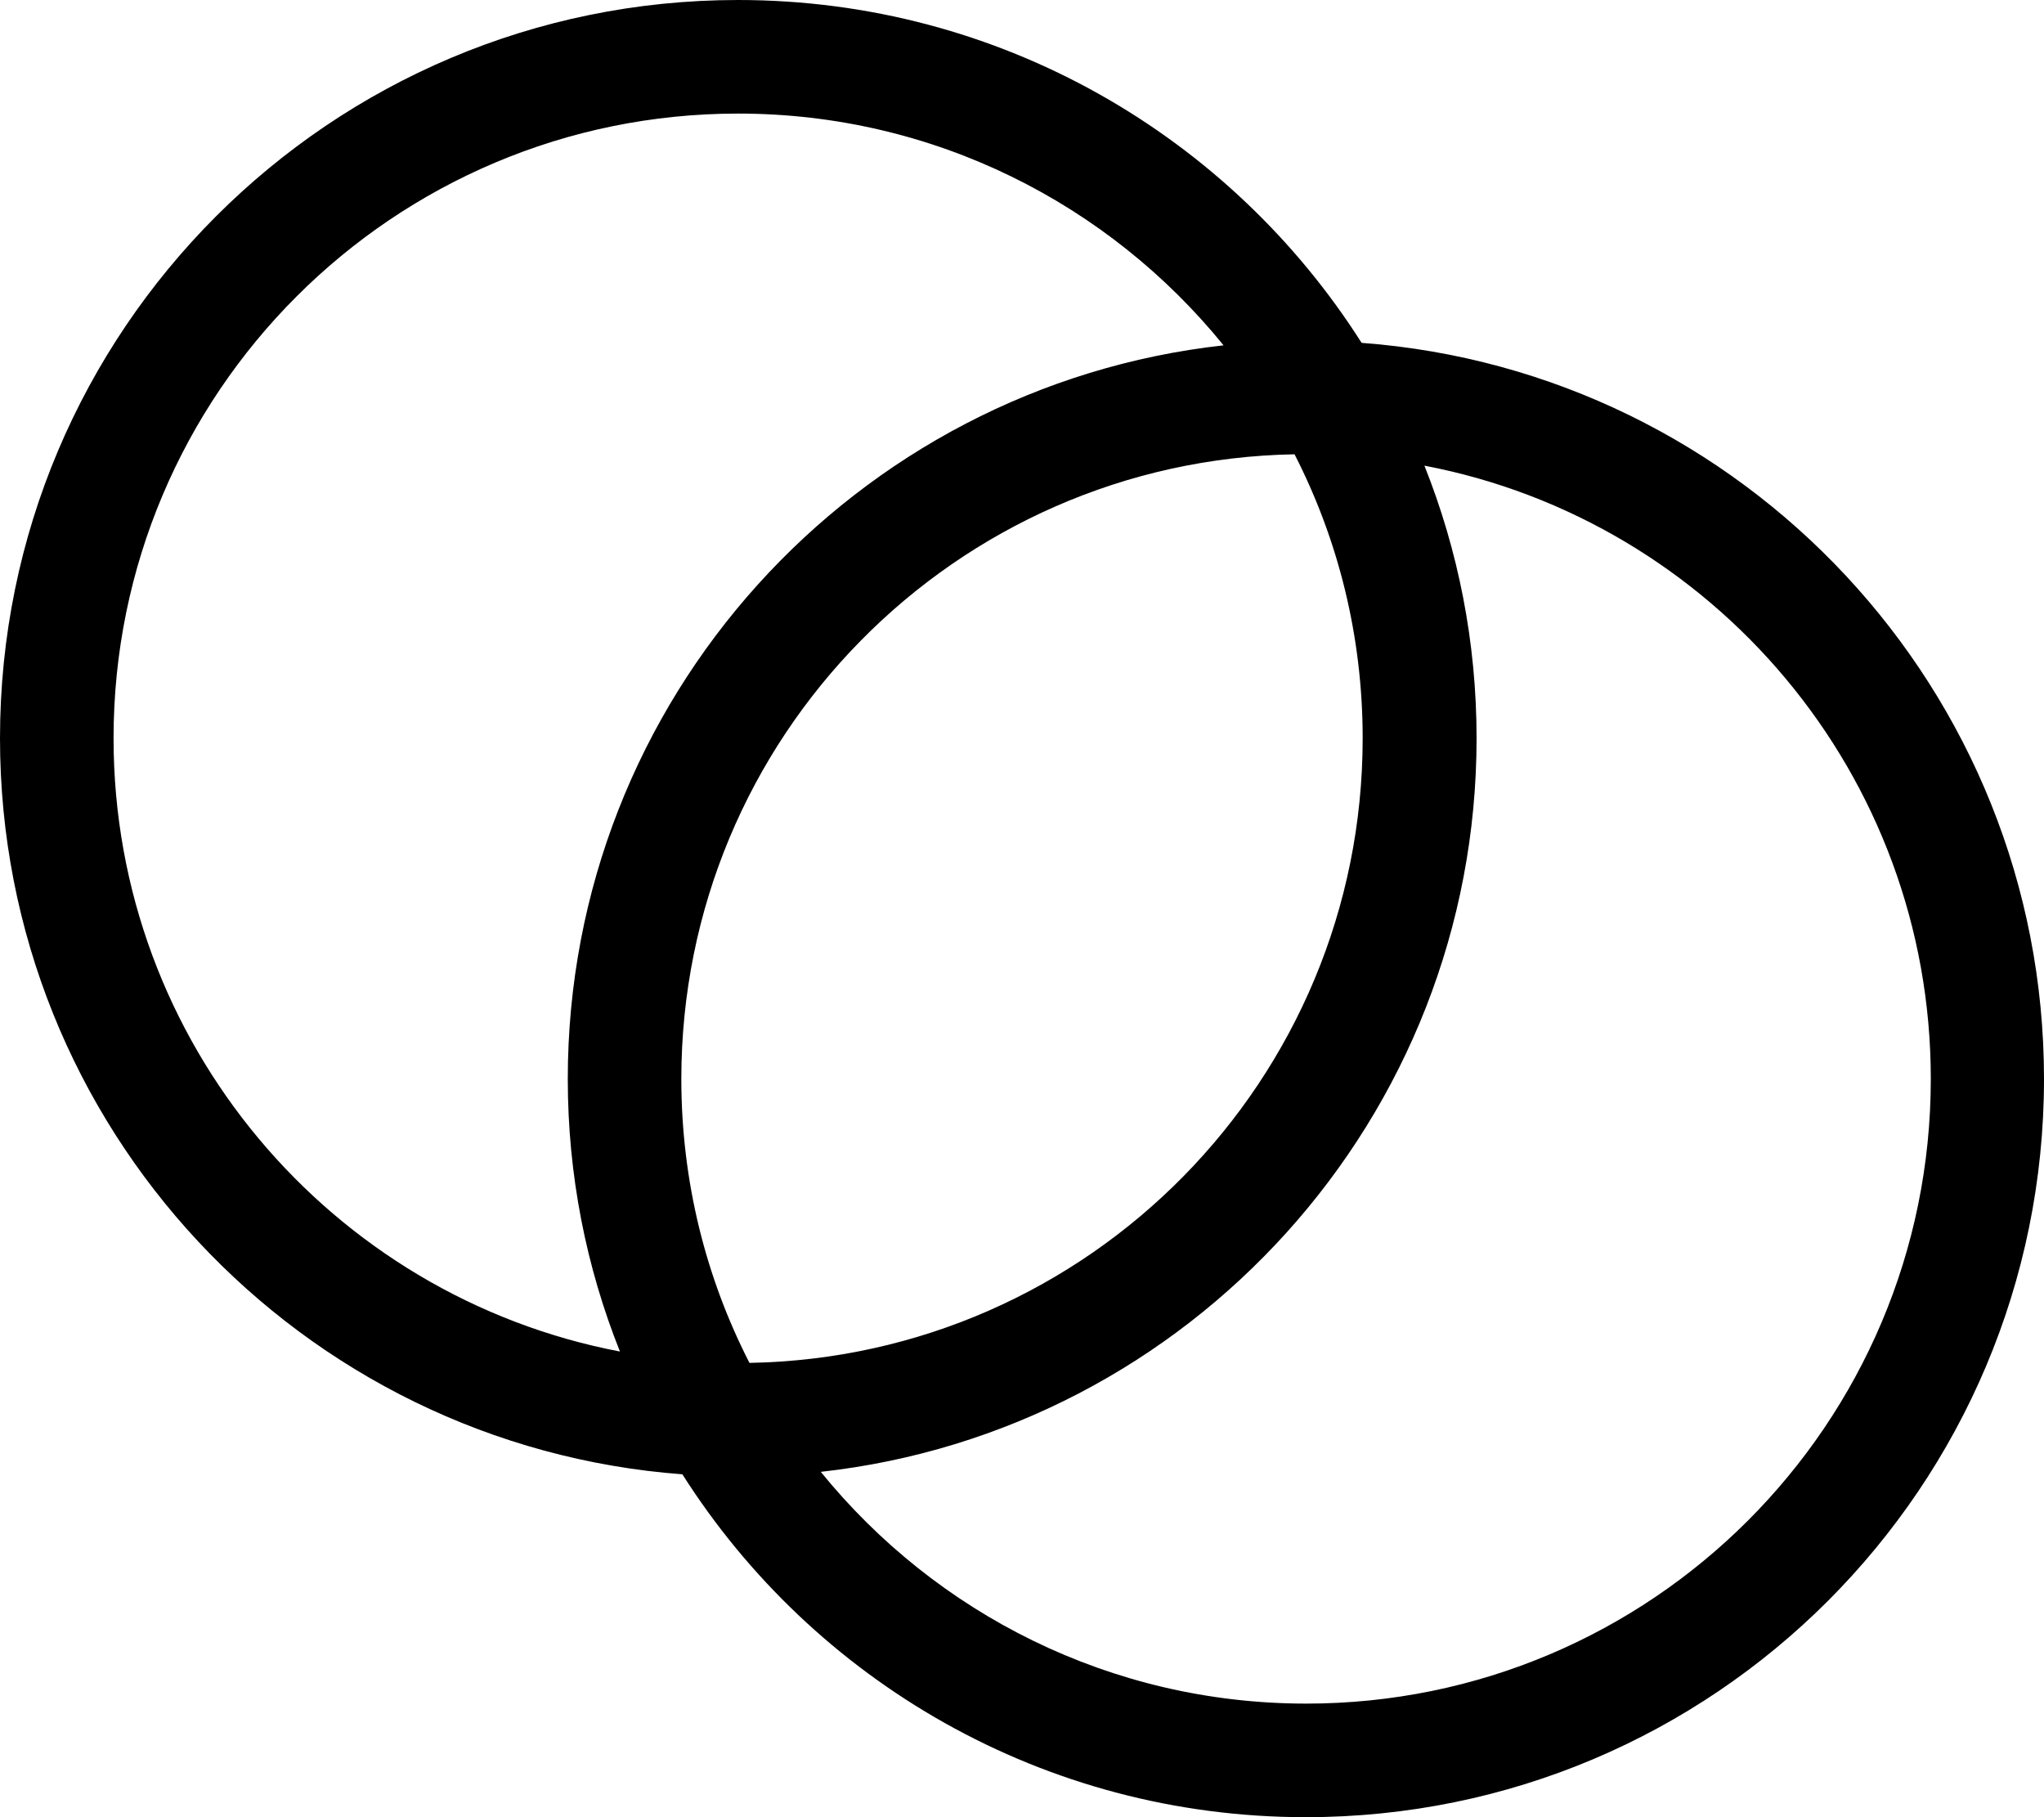
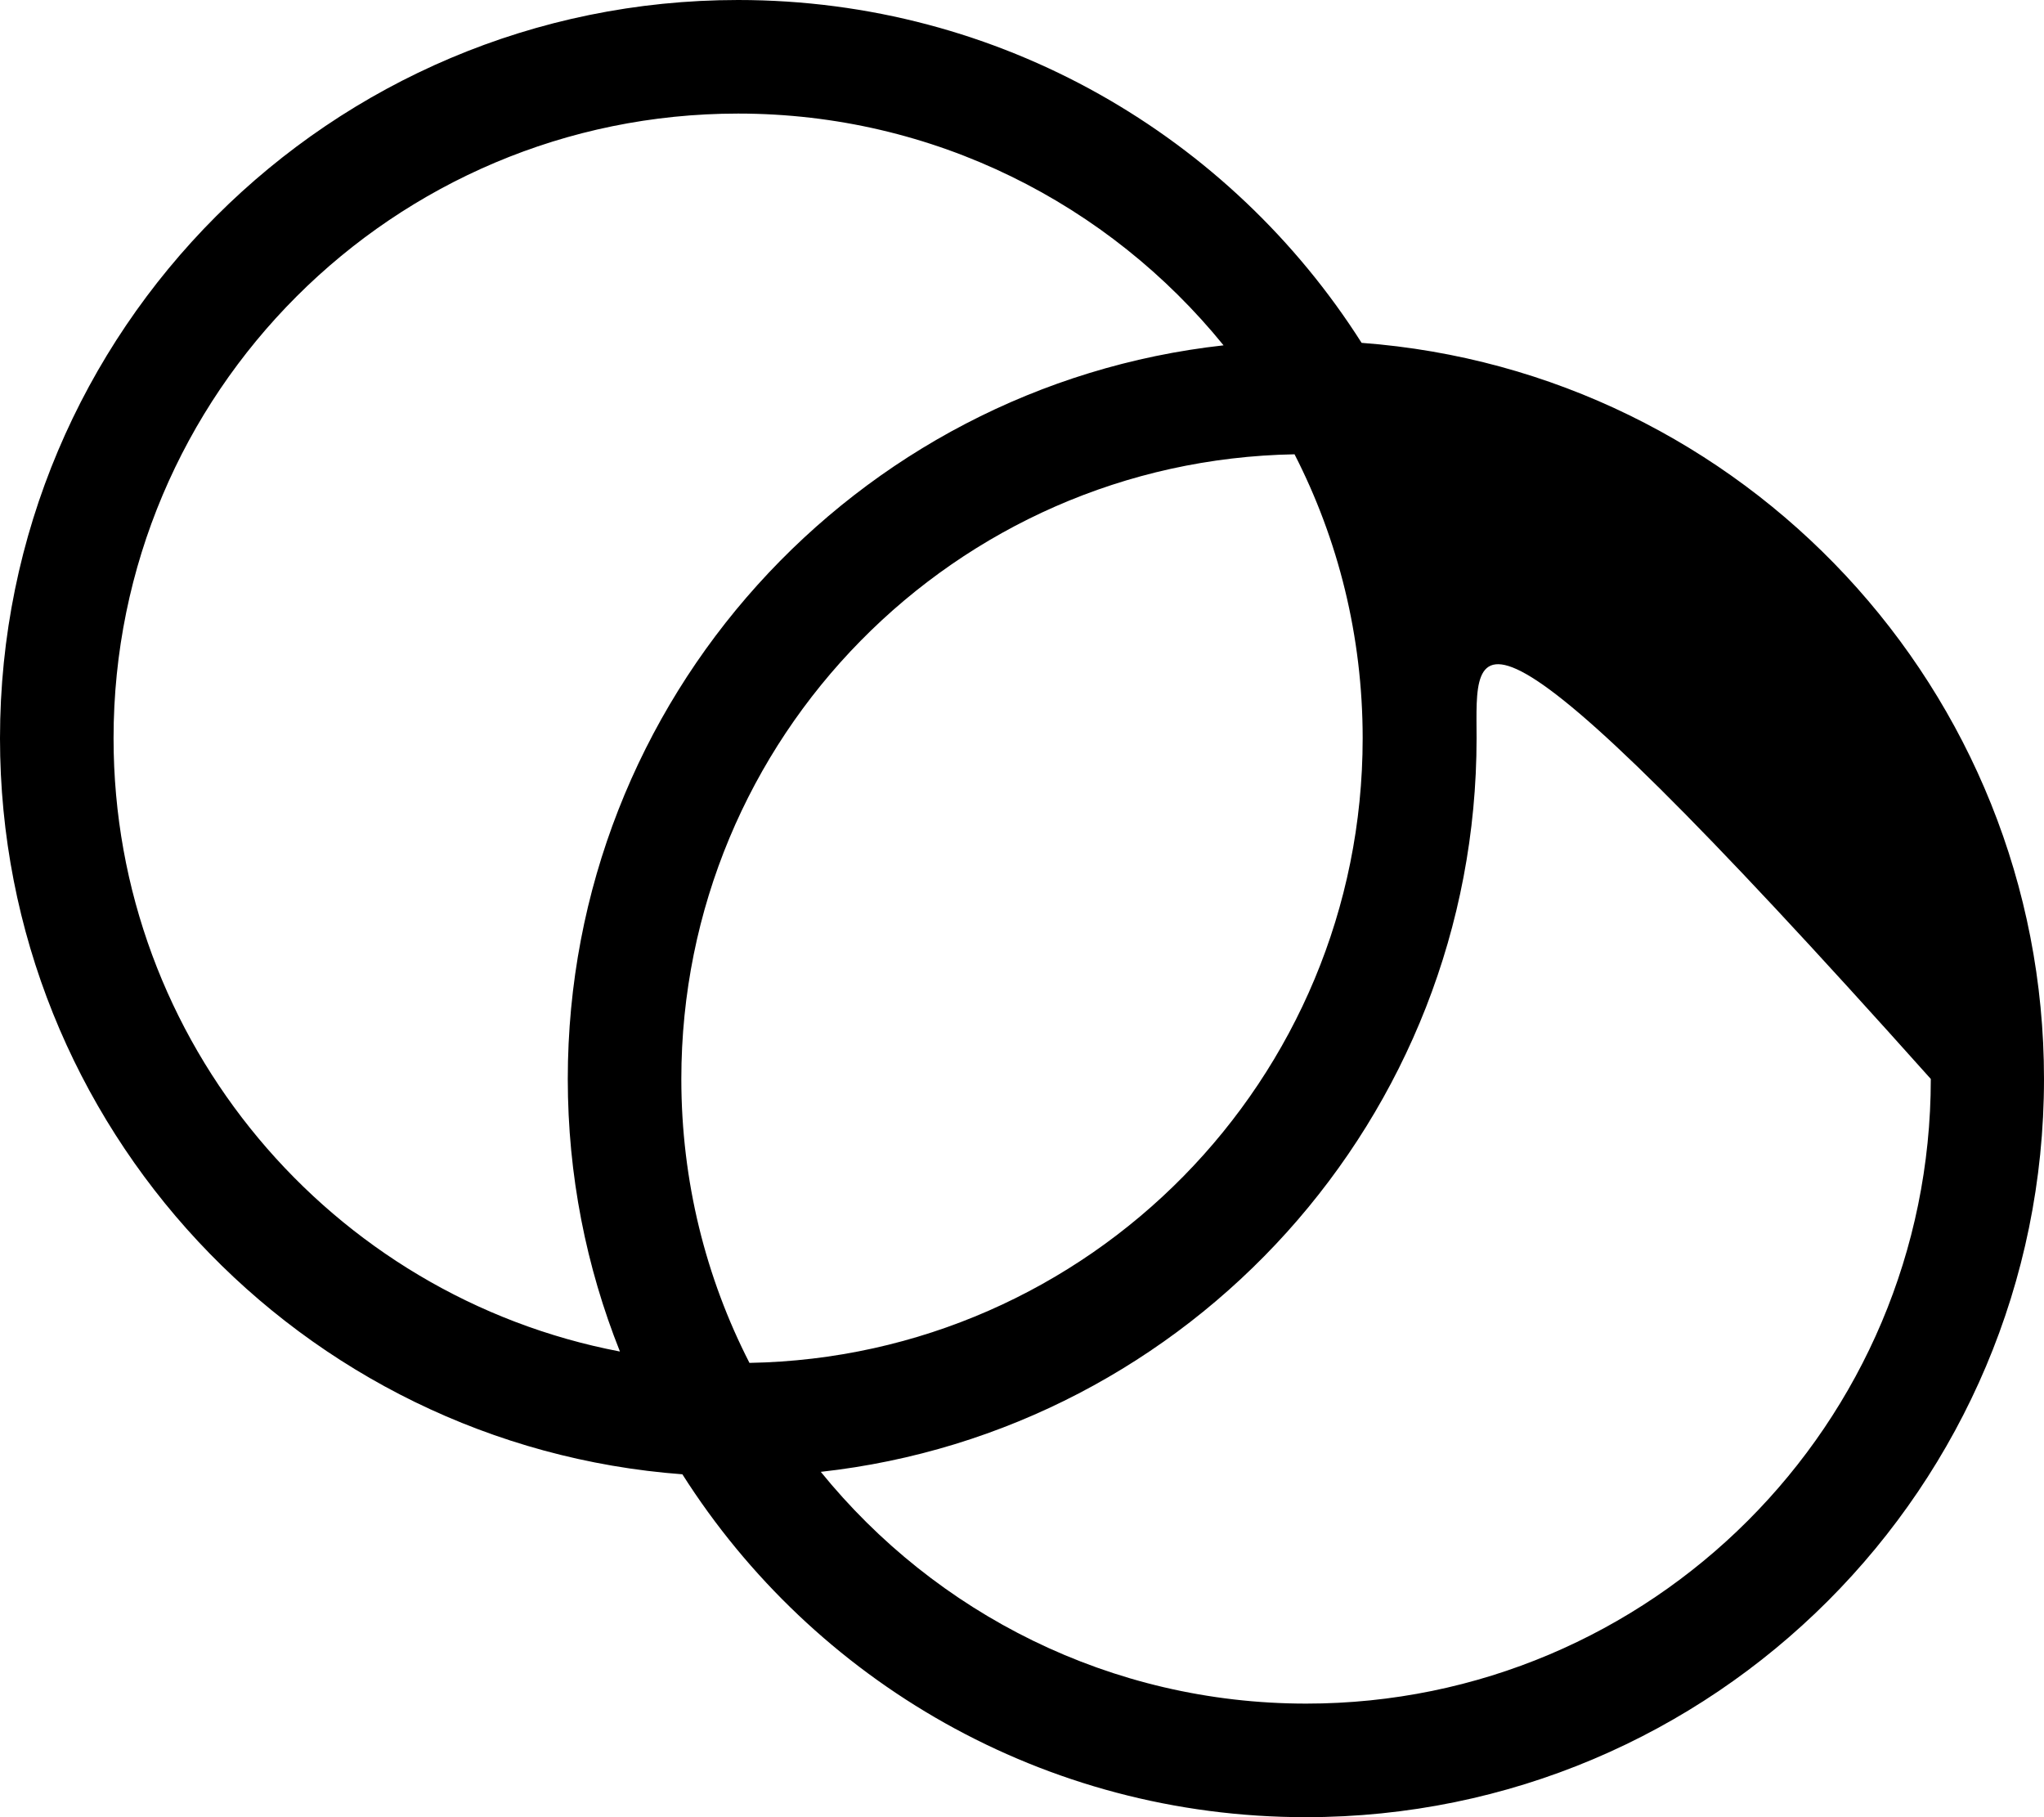
<svg xmlns="http://www.w3.org/2000/svg" width="576" height="512" viewBox="0 0 576 512" fill="none">
-   <path d="M174.7 380.8C165.2 357 160 331.1 160 304C160 197 240.9 108.8 344.8 97.3C312.5 57.5 263.2 32 208 32C110.8 32 32 110.8 32 208C32 293.8 93.4 365.3 174.7 380.8ZM192.4 415.4C84.8 407.4 0 317.6 0 208C0 93.1 93.1 0 208 0C281.9 0 346.8 38.5 383.7 96.6C491.2 104.6 576 194.4 576 304C576 418.9 482.9 512 368 512C294.1 512 229.2 473.5 192.3 415.4H192.4ZM231.3 414.7C263.6 454.5 312.9 480 368.1 480C465.3 480 544.1 401.2 544.1 304C544.1 218.2 482.7 146.7 401.4 131.2C410.9 155 416.1 180.9 416.1 208C416.1 315 335.2 403.2 231.3 414.7ZM364.8 128C269.1 129.7 192 207.8 192 304C192 332.8 198.9 360 211.2 384C306.9 382.3 384 304.2 384 208C384 179.2 377.1 152 364.8 128Z" fill="black" />
+   <path d="M174.7 380.8C165.2 357 160 331.1 160 304C160 197 240.9 108.8 344.8 97.3C312.5 57.5 263.2 32 208 32C110.8 32 32 110.8 32 208C32 293.8 93.4 365.3 174.7 380.8ZM192.4 415.4C84.8 407.4 0 317.6 0 208C0 93.1 93.1 0 208 0C281.9 0 346.8 38.5 383.7 96.6C491.2 104.6 576 194.4 576 304C576 418.9 482.9 512 368 512C294.1 512 229.2 473.5 192.3 415.4H192.4ZM231.3 414.7C263.6 454.5 312.9 480 368.1 480C465.3 480 544.1 401.2 544.1 304C410.9 155 416.1 180.9 416.1 208C416.1 315 335.2 403.2 231.3 414.7ZM364.8 128C269.1 129.7 192 207.8 192 304C192 332.8 198.9 360 211.2 384C306.9 382.3 384 304.2 384 208C384 179.2 377.1 152 364.8 128Z" fill="black" />
</svg>